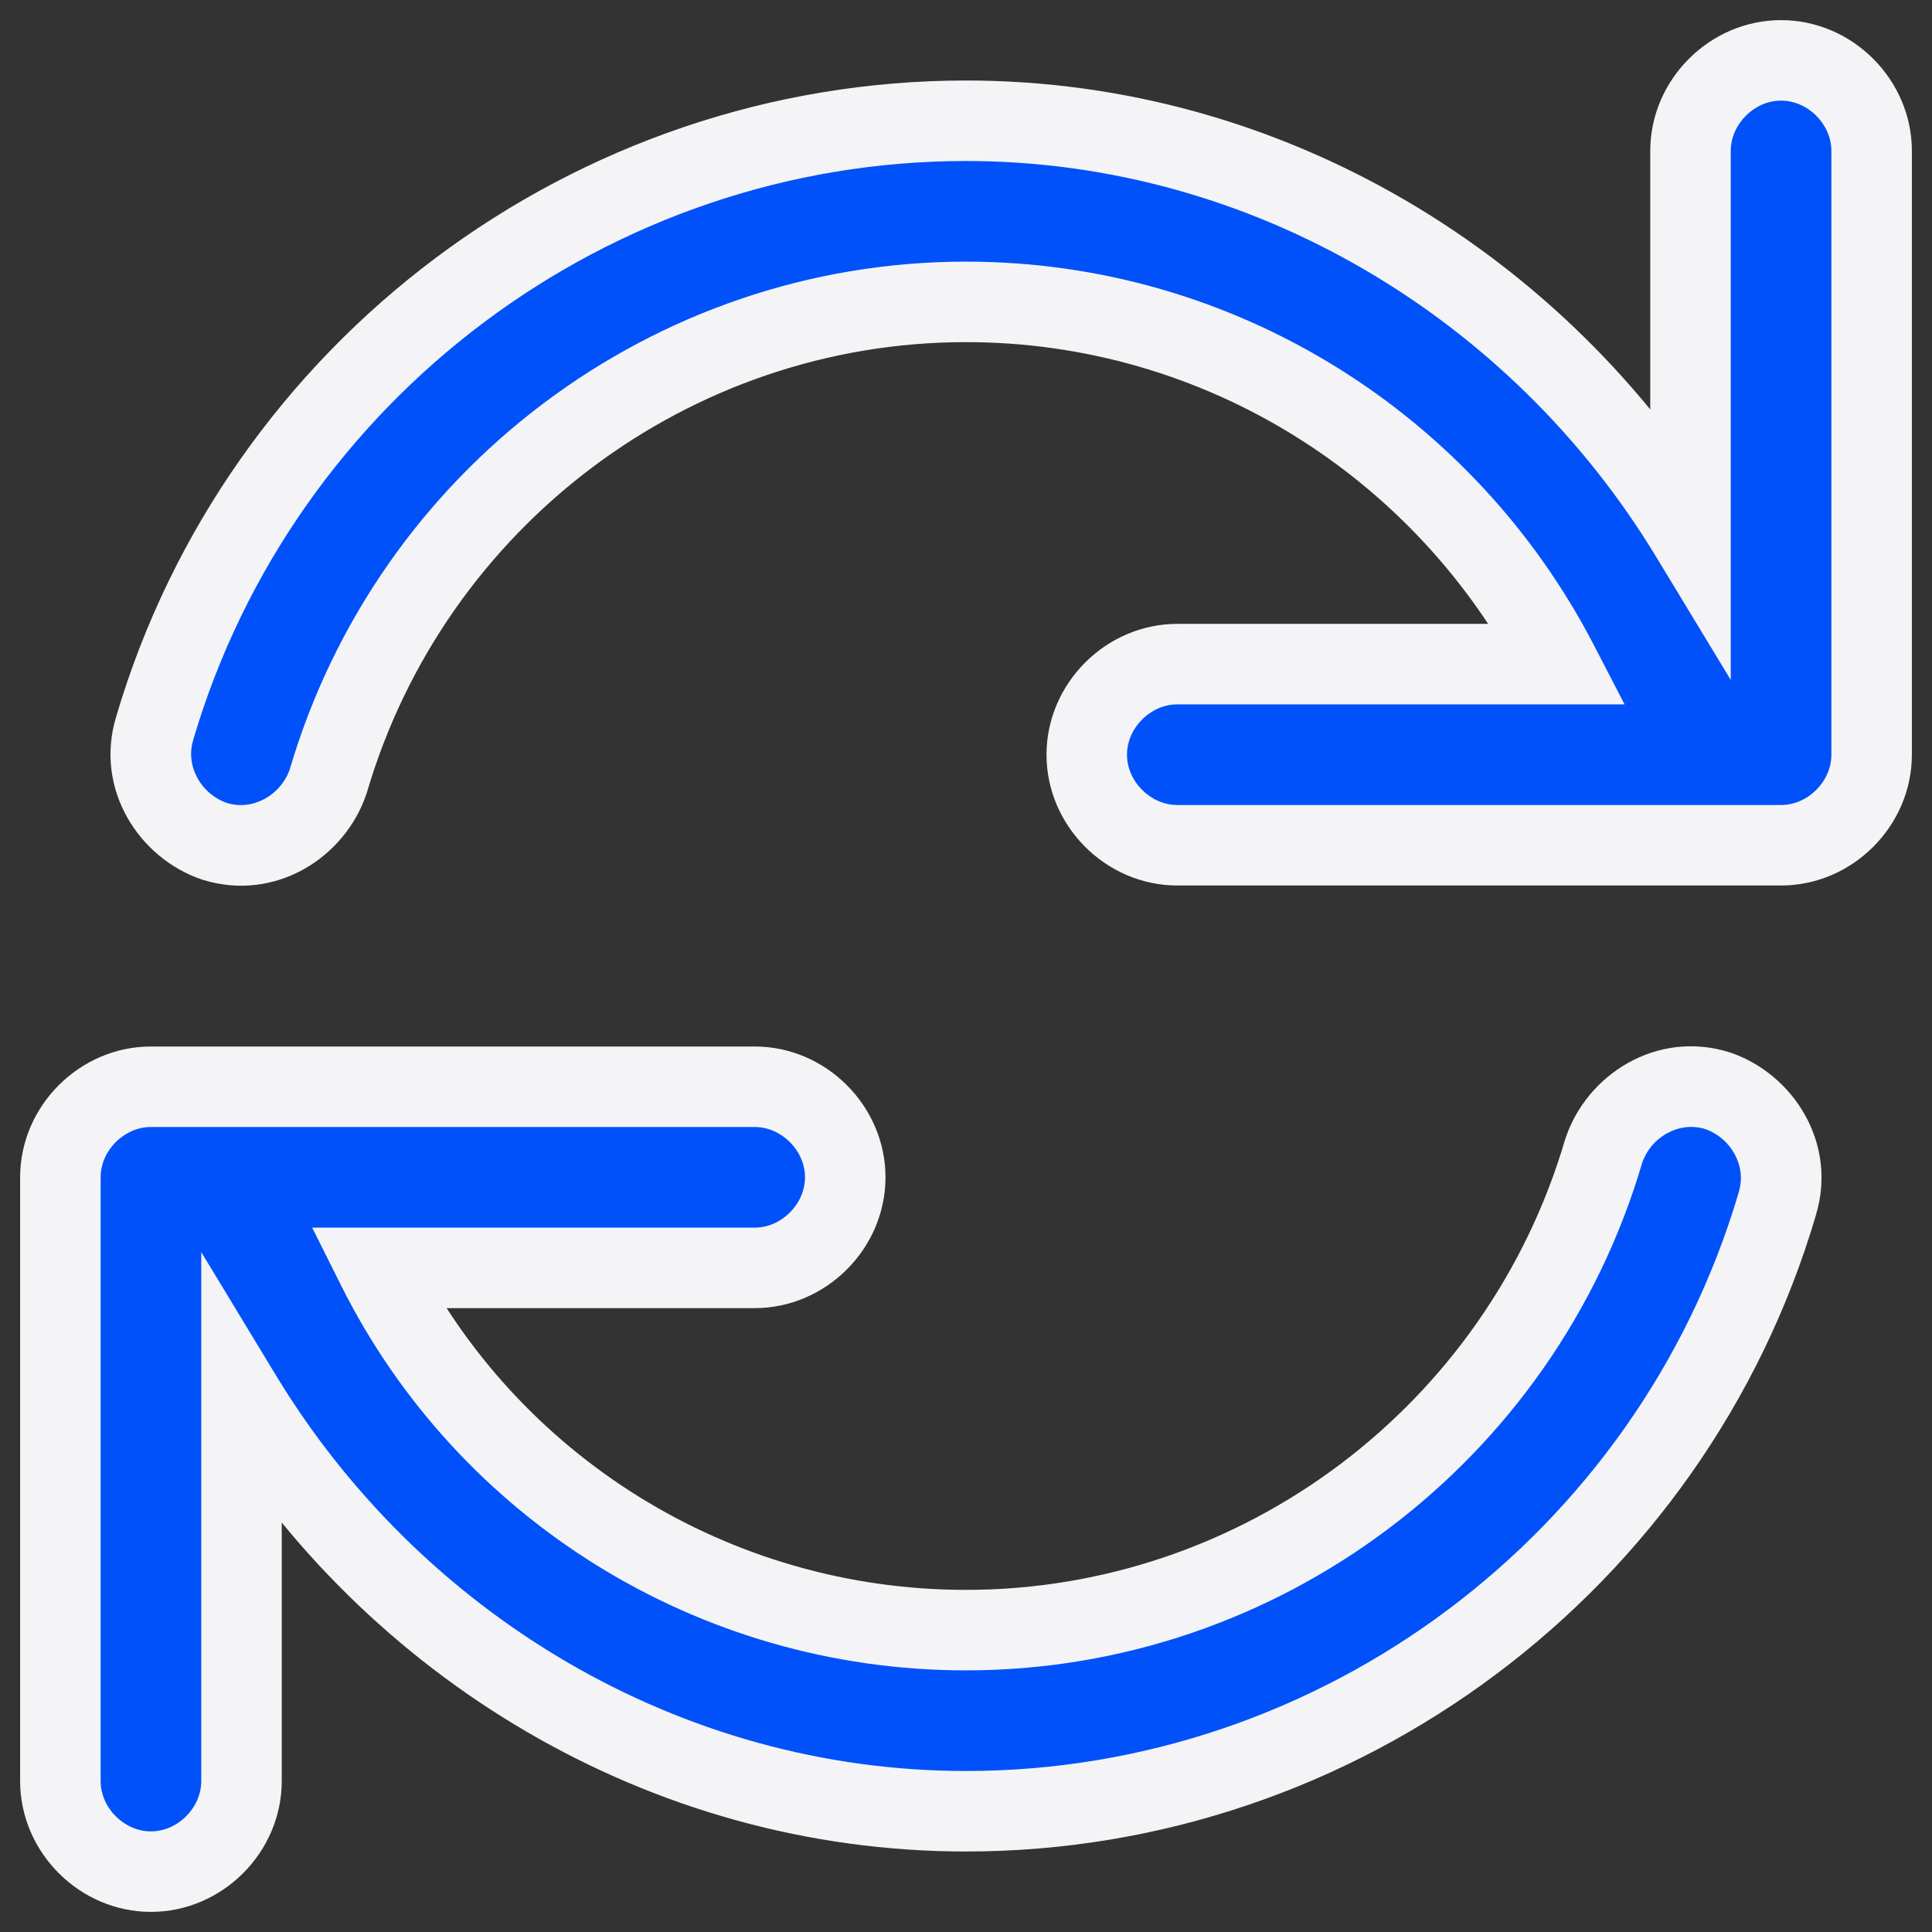
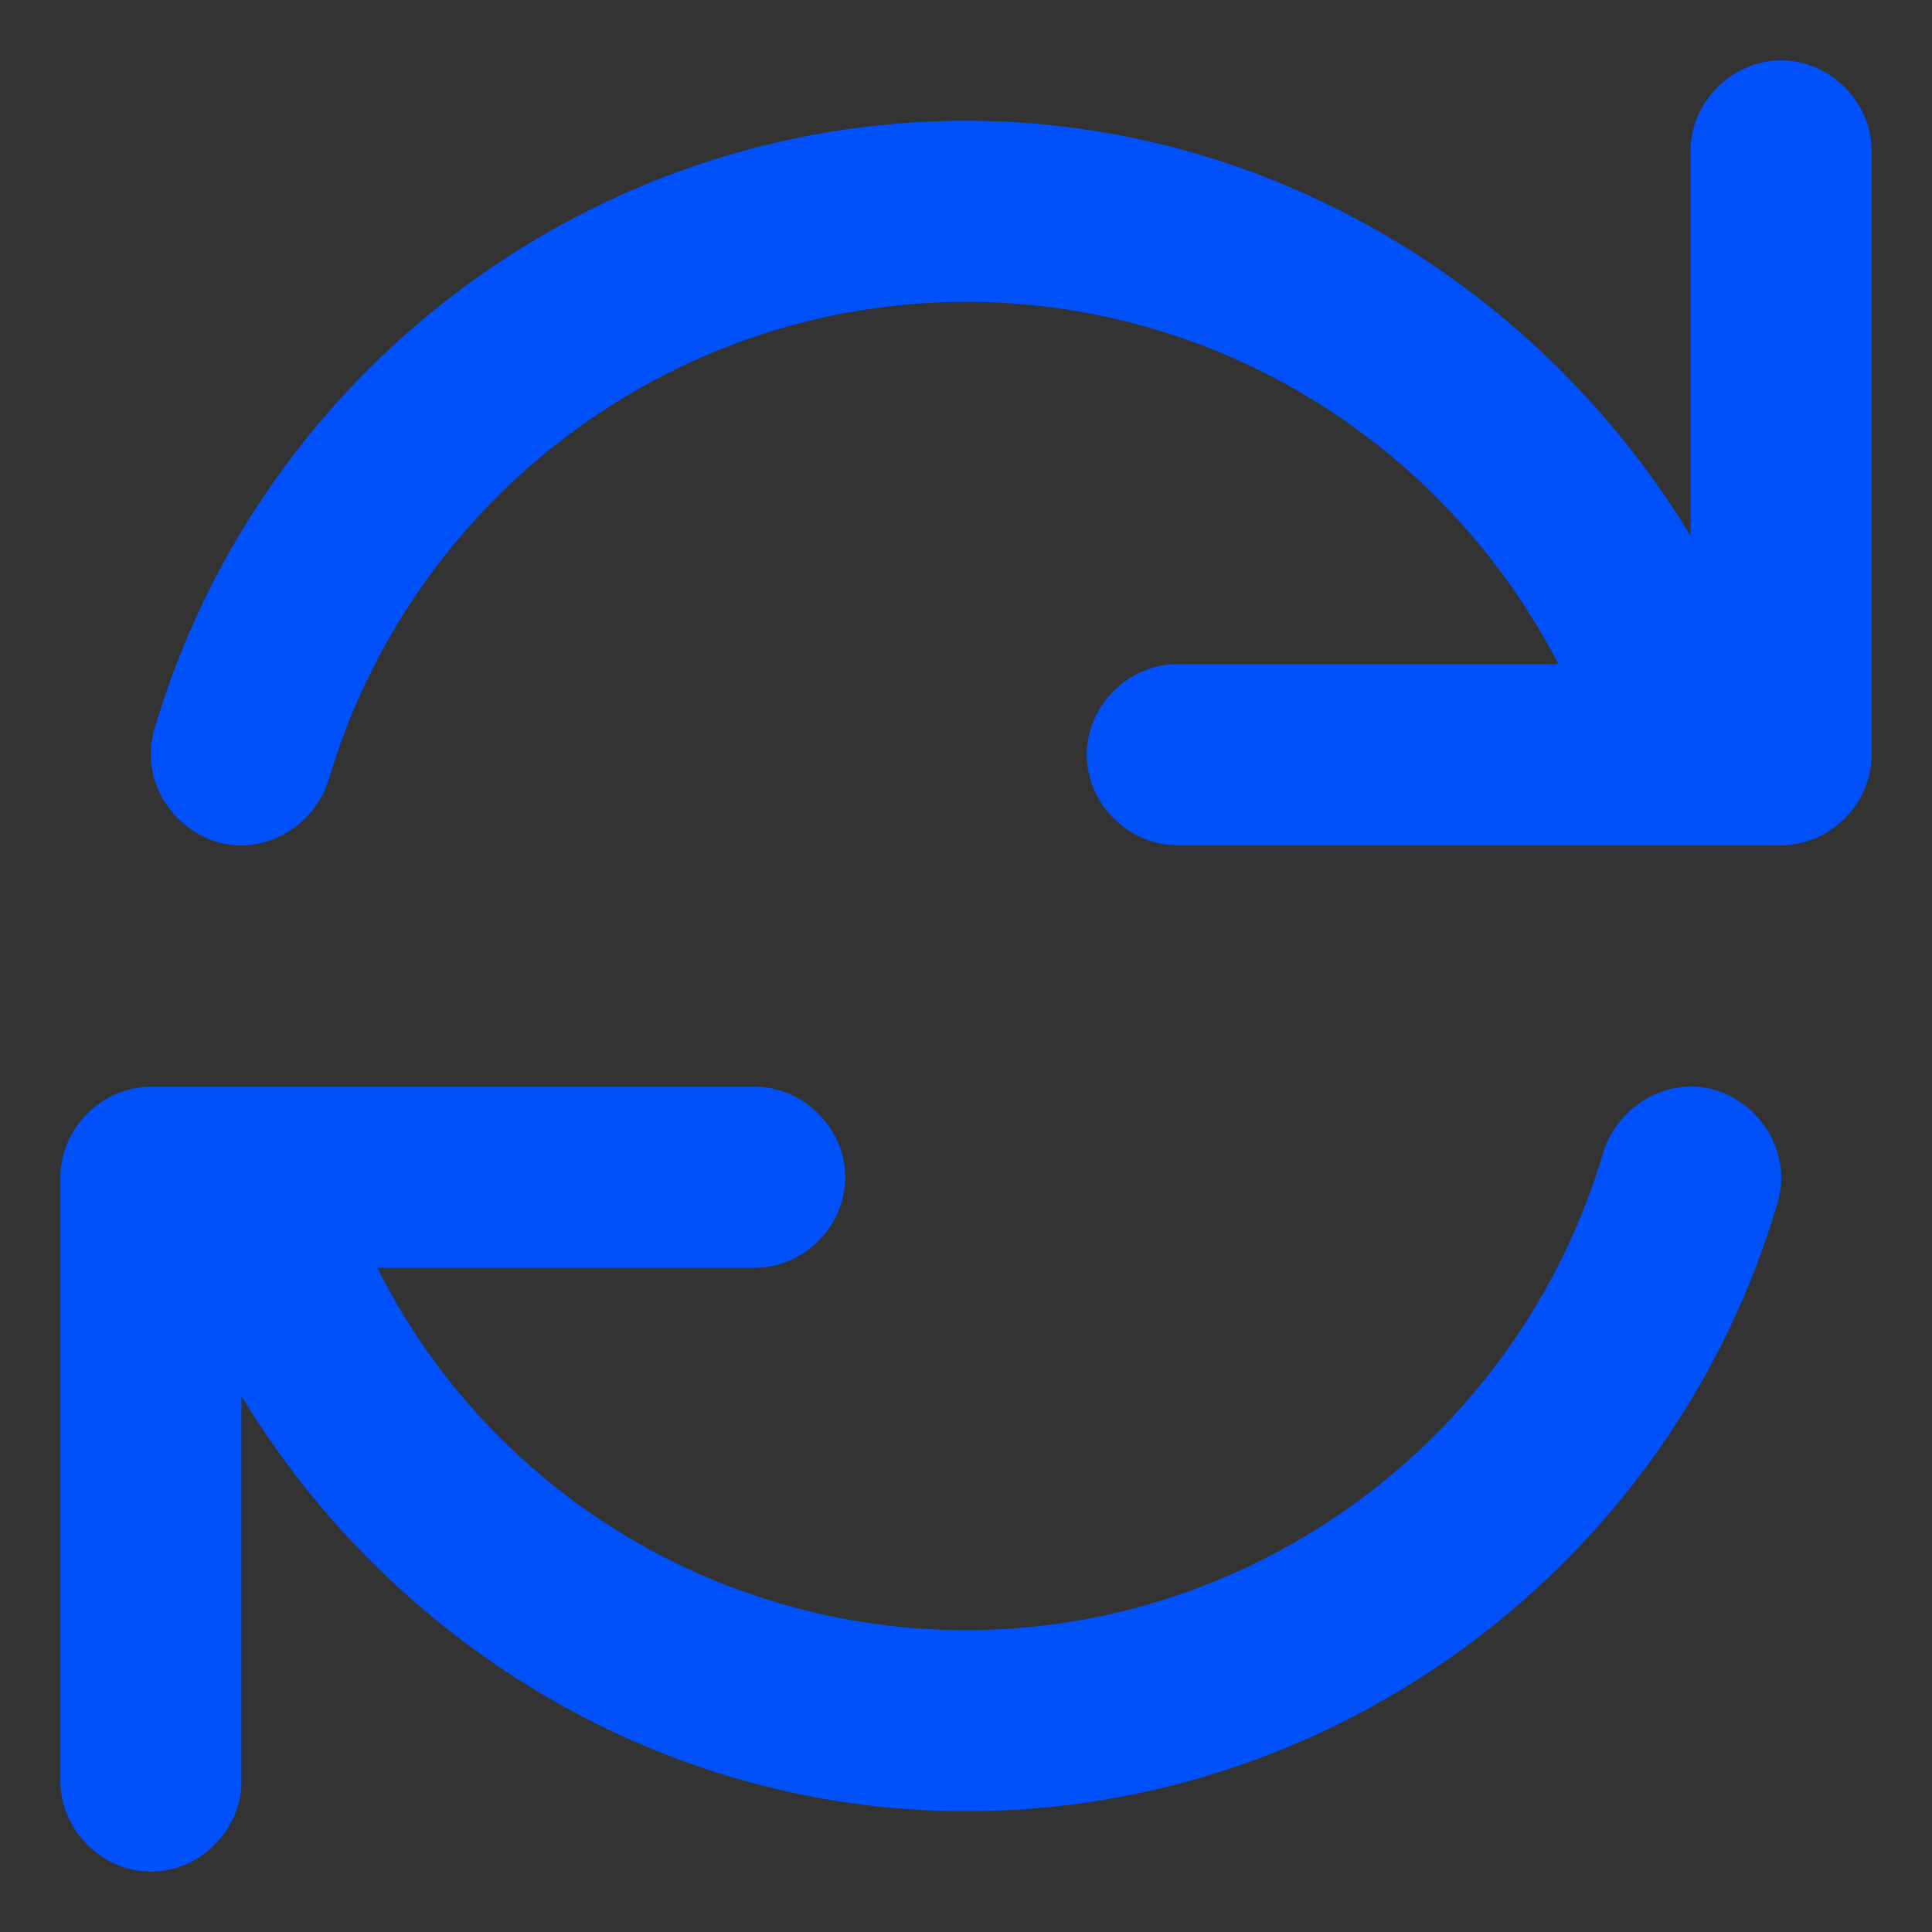
<svg xmlns="http://www.w3.org/2000/svg" width="24" height="24" viewBox="0 0 24 24" fill="none">
  <rect x="0" y="0" width="24" height="24" fill="#333333" stroke="none" />
  <path d="M21.328 13.547C20.719 13.359 20.109 13.734 19.922 14.297C18.891 17.812 15.656 20.25 12 20.25C8.859 20.25 6.047 18.469 4.688 15.75H9.375C9.984 15.75 10.5 15.234 10.5 14.625C10.5 14.016 9.984 13.5 9.375 13.5H1.875C1.266 13.5 0.75 14.016 0.75 14.625V22.125C0.75 22.734 1.266 23.25 1.875 23.25C2.484 23.25 3 22.734 3 22.125V17.344C4.875 20.438 8.25 22.5 12 22.5C16.641 22.5 20.766 19.406 22.078 14.953C22.266 14.344 21.891 13.734 21.328 13.547ZM22.125 0.75C21.516 0.75 21 1.266 21 1.875V6.656C19.125 3.562 15.75 1.5 12 1.5C7.359 1.5 3.234 4.594 1.922 9.047C1.734 9.656 2.109 10.266 2.672 10.453C3.281 10.641 3.891 10.266 4.078 9.703C5.109 6.188 8.344 3.75 12 3.75C15.141 3.75 17.953 5.531 19.359 8.25H14.625C14.016 8.25 13.5 8.766 13.5 9.375C13.5 9.984 14.016 10.5 14.625 10.5H22.125C22.734 10.5 23.25 9.984 23.25 9.375V1.875C23.25 1.266 22.734 0.75 22.125 0.75Z" fill="#0051F9" />
-   <path d="M21.328 13.547L21.486 13.072L21.475 13.069L21.328 13.547ZM19.922 14.297L19.448 14.139L19.445 14.147L19.442 14.156L19.922 14.297ZM4.688 15.75V15.25H3.878L4.24 15.974L4.688 15.75ZM3 17.344L3.428 17.085L2.5 15.554V17.344H3ZM22.078 14.953L21.6 14.806L21.599 14.812L22.078 14.953ZM21 6.656L20.572 6.915L21.5 8.446V6.656H21ZM1.922 9.047L2.4 9.194L2.401 9.188L1.922 9.047ZM2.672 10.453L2.514 10.928L2.525 10.931L2.672 10.453ZM4.078 9.703L4.552 9.861L4.555 9.853L4.558 9.844L4.078 9.703ZM19.359 8.25V8.75H20.181L19.803 8.02L19.359 8.25ZM21.475 13.069C20.577 12.793 19.711 13.349 19.448 14.139L20.396 14.455C20.508 14.12 20.861 13.926 21.181 14.025L21.475 13.069ZM19.442 14.156C18.473 17.46 15.433 19.75 12 19.75V20.75C15.88 20.75 19.308 18.165 20.402 14.438L19.442 14.156ZM12 19.75C9.05 19.75 6.41 18.077 5.135 15.526L4.24 15.974C5.684 18.861 8.669 20.75 12 20.75V19.75ZM4.688 16.25H9.375V15.25H4.688V16.25ZM9.375 16.25C10.261 16.25 11 15.511 11 14.625H10C10 14.958 9.708 15.25 9.375 15.25V16.25ZM11 14.625C11 13.739 10.261 13 9.375 13V14C9.708 14 10 14.292 10 14.625H11ZM9.375 13H1.875V14H9.375V13ZM1.875 13C0.989 13 0.25 13.739 0.25 14.625H1.25C1.25 14.292 1.542 14 1.875 14V13ZM0.25 14.625V22.125H1.25V14.625H0.25ZM0.25 22.125C0.25 23.011 0.989 23.75 1.875 23.75V22.75C1.542 22.75 1.25 22.458 1.25 22.125H0.25ZM1.875 23.75C2.761 23.75 3.5 23.011 3.5 22.125H2.5C2.5 22.458 2.208 22.75 1.875 22.75V23.75ZM3.5 22.125V17.344H2.5V22.125H3.5ZM2.572 17.603C4.532 20.836 8.064 23 12 23V22C8.436 22 5.218 20.039 3.428 17.085L2.572 17.603ZM12 23C16.863 23 21.183 19.76 22.558 15.095L21.599 14.812C20.349 19.053 16.418 22 12 22V23ZM22.556 15.1C22.832 14.202 22.276 13.336 21.486 13.072L21.17 14.021C21.505 14.133 21.699 14.486 21.6 14.806L22.556 15.1ZM22.125 0.25C21.239 0.25 20.5 0.989 20.5 1.875H21.5C21.5 1.542 21.792 1.25 22.125 1.25V0.25ZM20.5 1.875V6.656H21.5V1.875H20.5ZM21.428 6.397C19.468 3.164 15.936 1 12 1V2C15.564 2 18.782 3.961 20.572 6.915L21.428 6.397ZM12 1C7.137 1 2.817 4.24 1.442 8.906L2.401 9.188C3.652 4.947 7.582 2 12 2V1ZM1.444 8.9C1.168 9.798 1.724 10.664 2.514 10.928L2.83 9.979C2.495 9.867 2.301 9.514 2.4 9.194L1.444 8.9ZM2.525 10.931C3.423 11.207 4.289 10.651 4.552 9.861L3.604 9.545C3.492 9.88 3.139 10.074 2.819 9.975L2.525 10.931ZM4.558 9.844C5.527 6.54 8.567 4.25 12 4.25V3.25C8.12 3.25 4.692 5.835 3.598 9.562L4.558 9.844ZM12 4.25C14.949 4.25 17.593 5.922 18.915 8.48L19.803 8.02C18.314 5.14 15.333 3.25 12 3.25V4.25ZM19.359 7.75H14.625V8.75H19.359V7.75ZM14.625 7.75C13.739 7.75 13 8.489 13 9.375H14C14 9.042 14.292 8.75 14.625 8.75V7.75ZM13 9.375C13 10.261 13.739 11 14.625 11V10C14.292 10 14 9.708 14 9.375H13ZM14.625 11H22.125V10H14.625V11ZM22.125 11C23.011 11 23.75 10.261 23.75 9.375H22.75C22.75 9.708 22.458 10 22.125 10V11ZM23.75 9.375V1.875H22.75V9.375H23.75ZM23.75 1.875C23.75 0.989 23.011 0.25 22.125 0.25V1.25C22.458 1.25 22.75 1.542 22.75 1.875H23.75Z" fill="#F4F4F6" />
</svg>